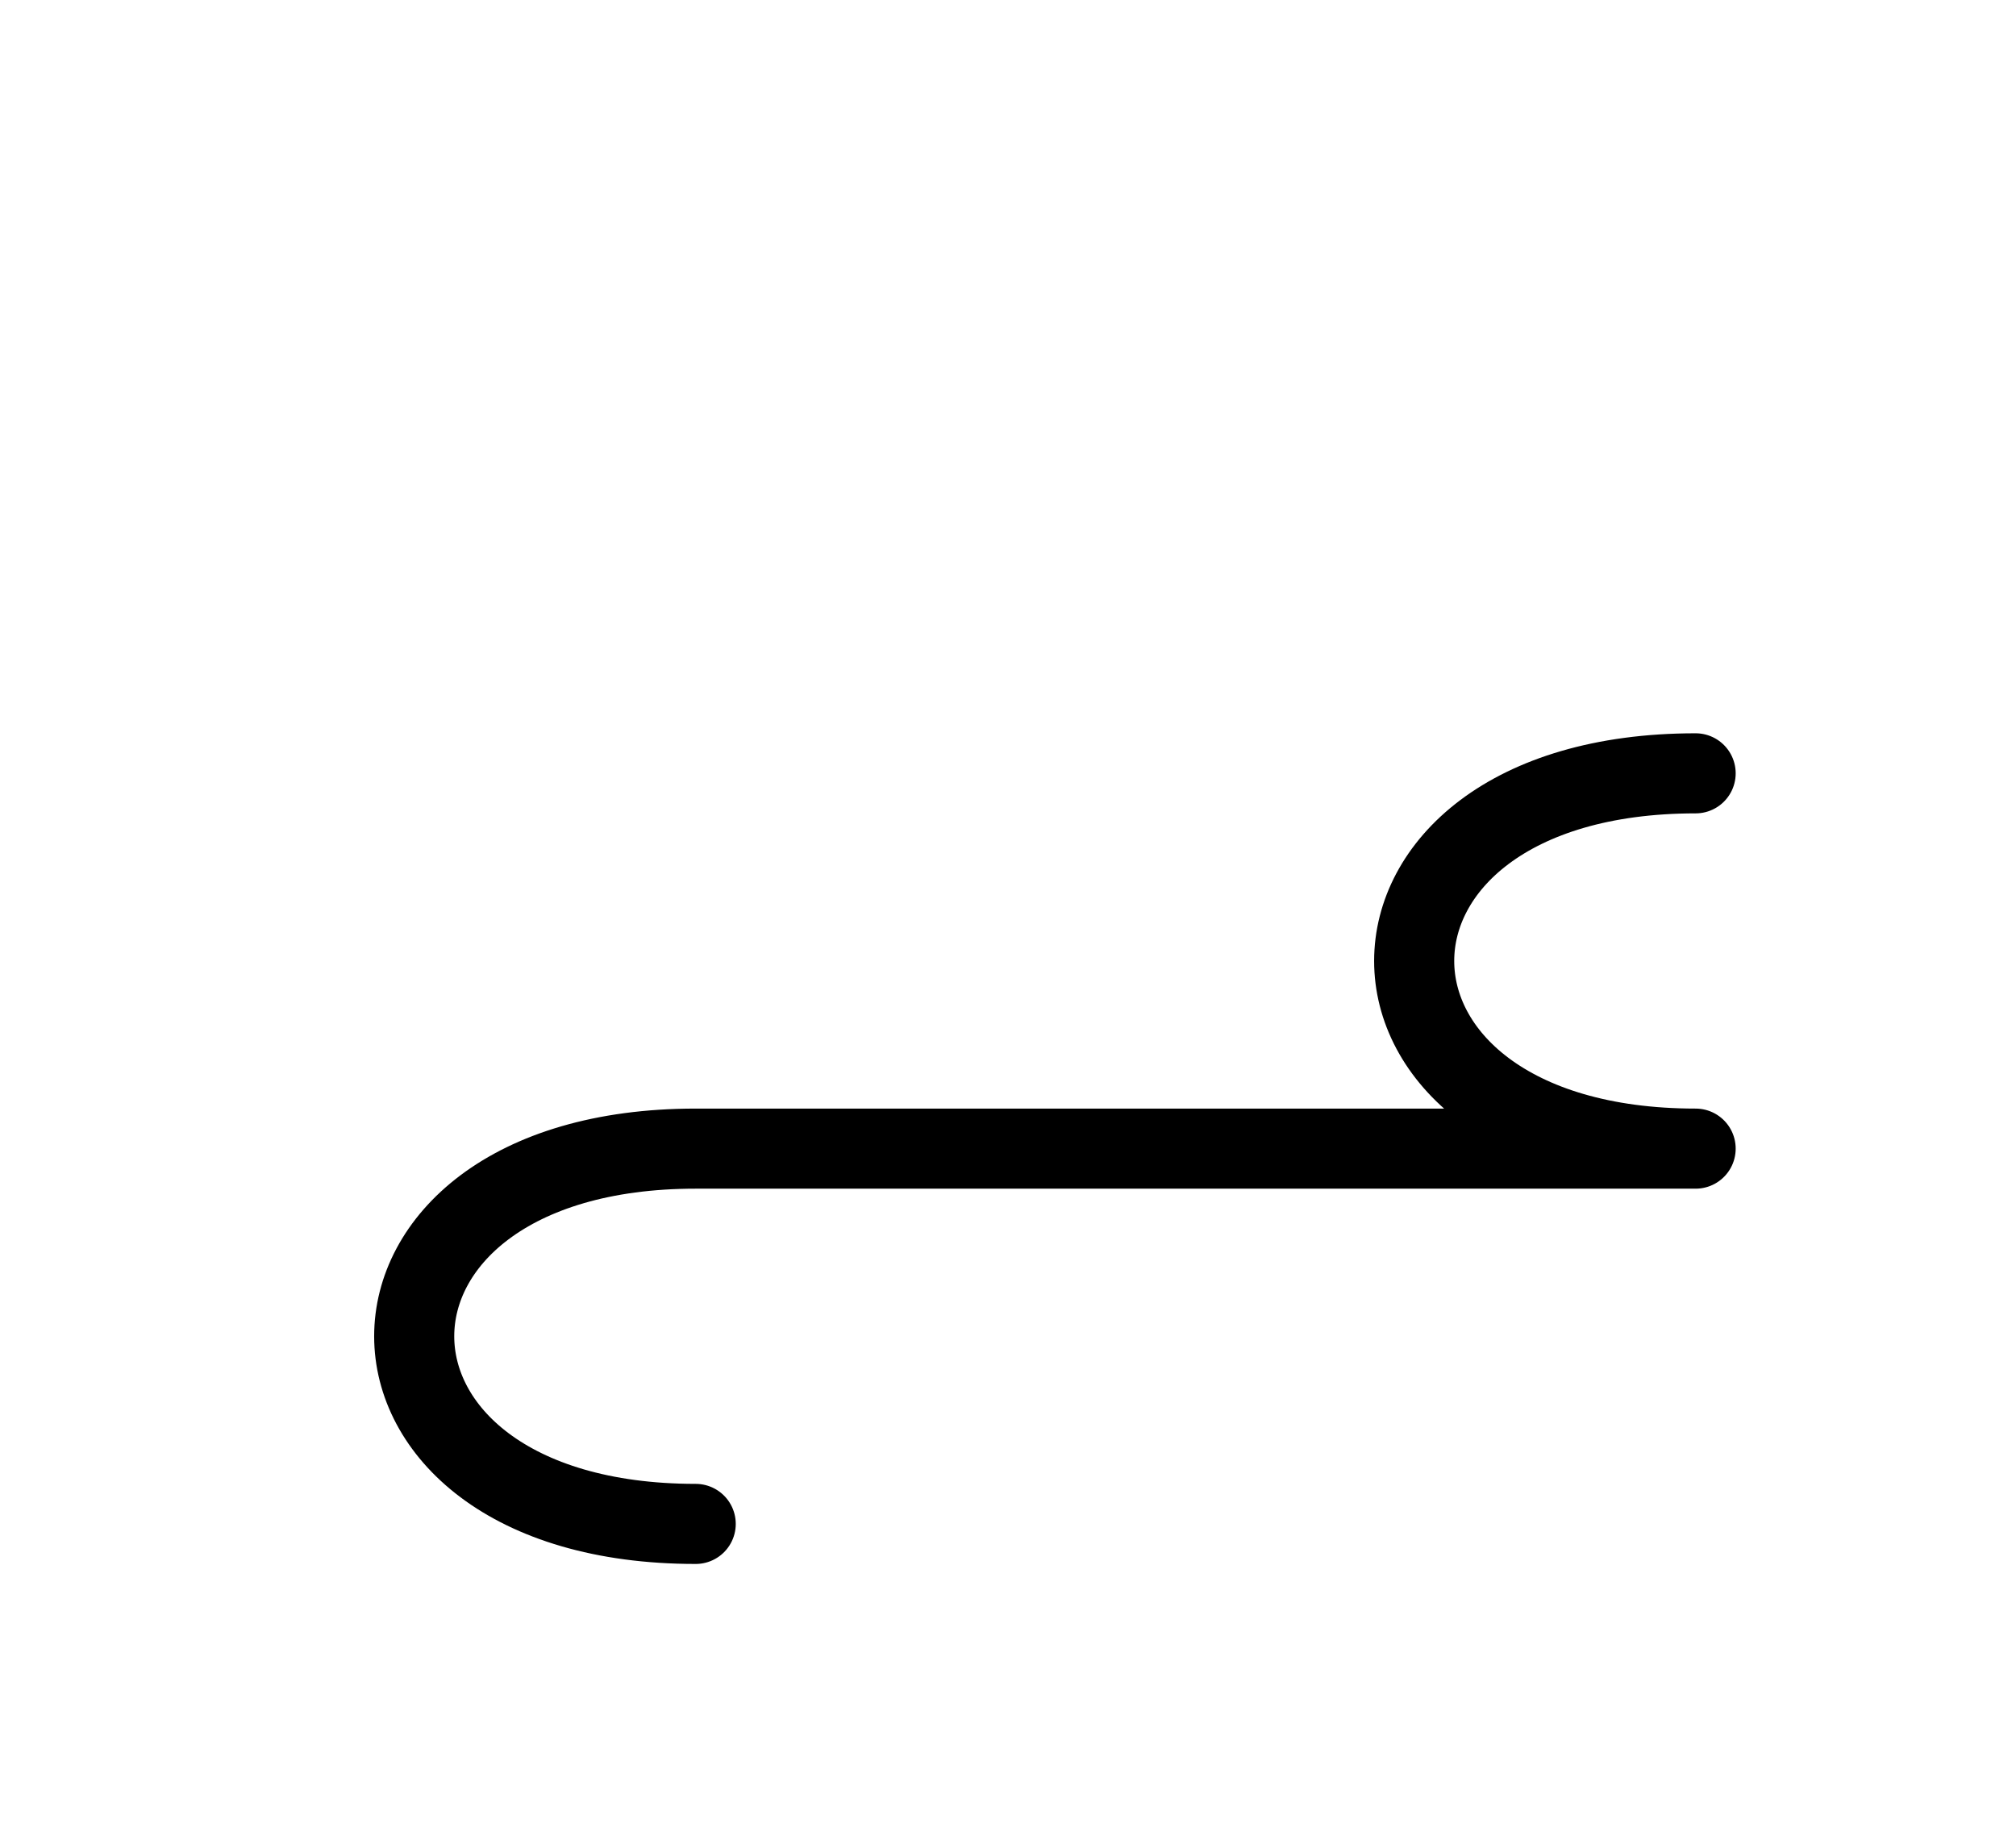
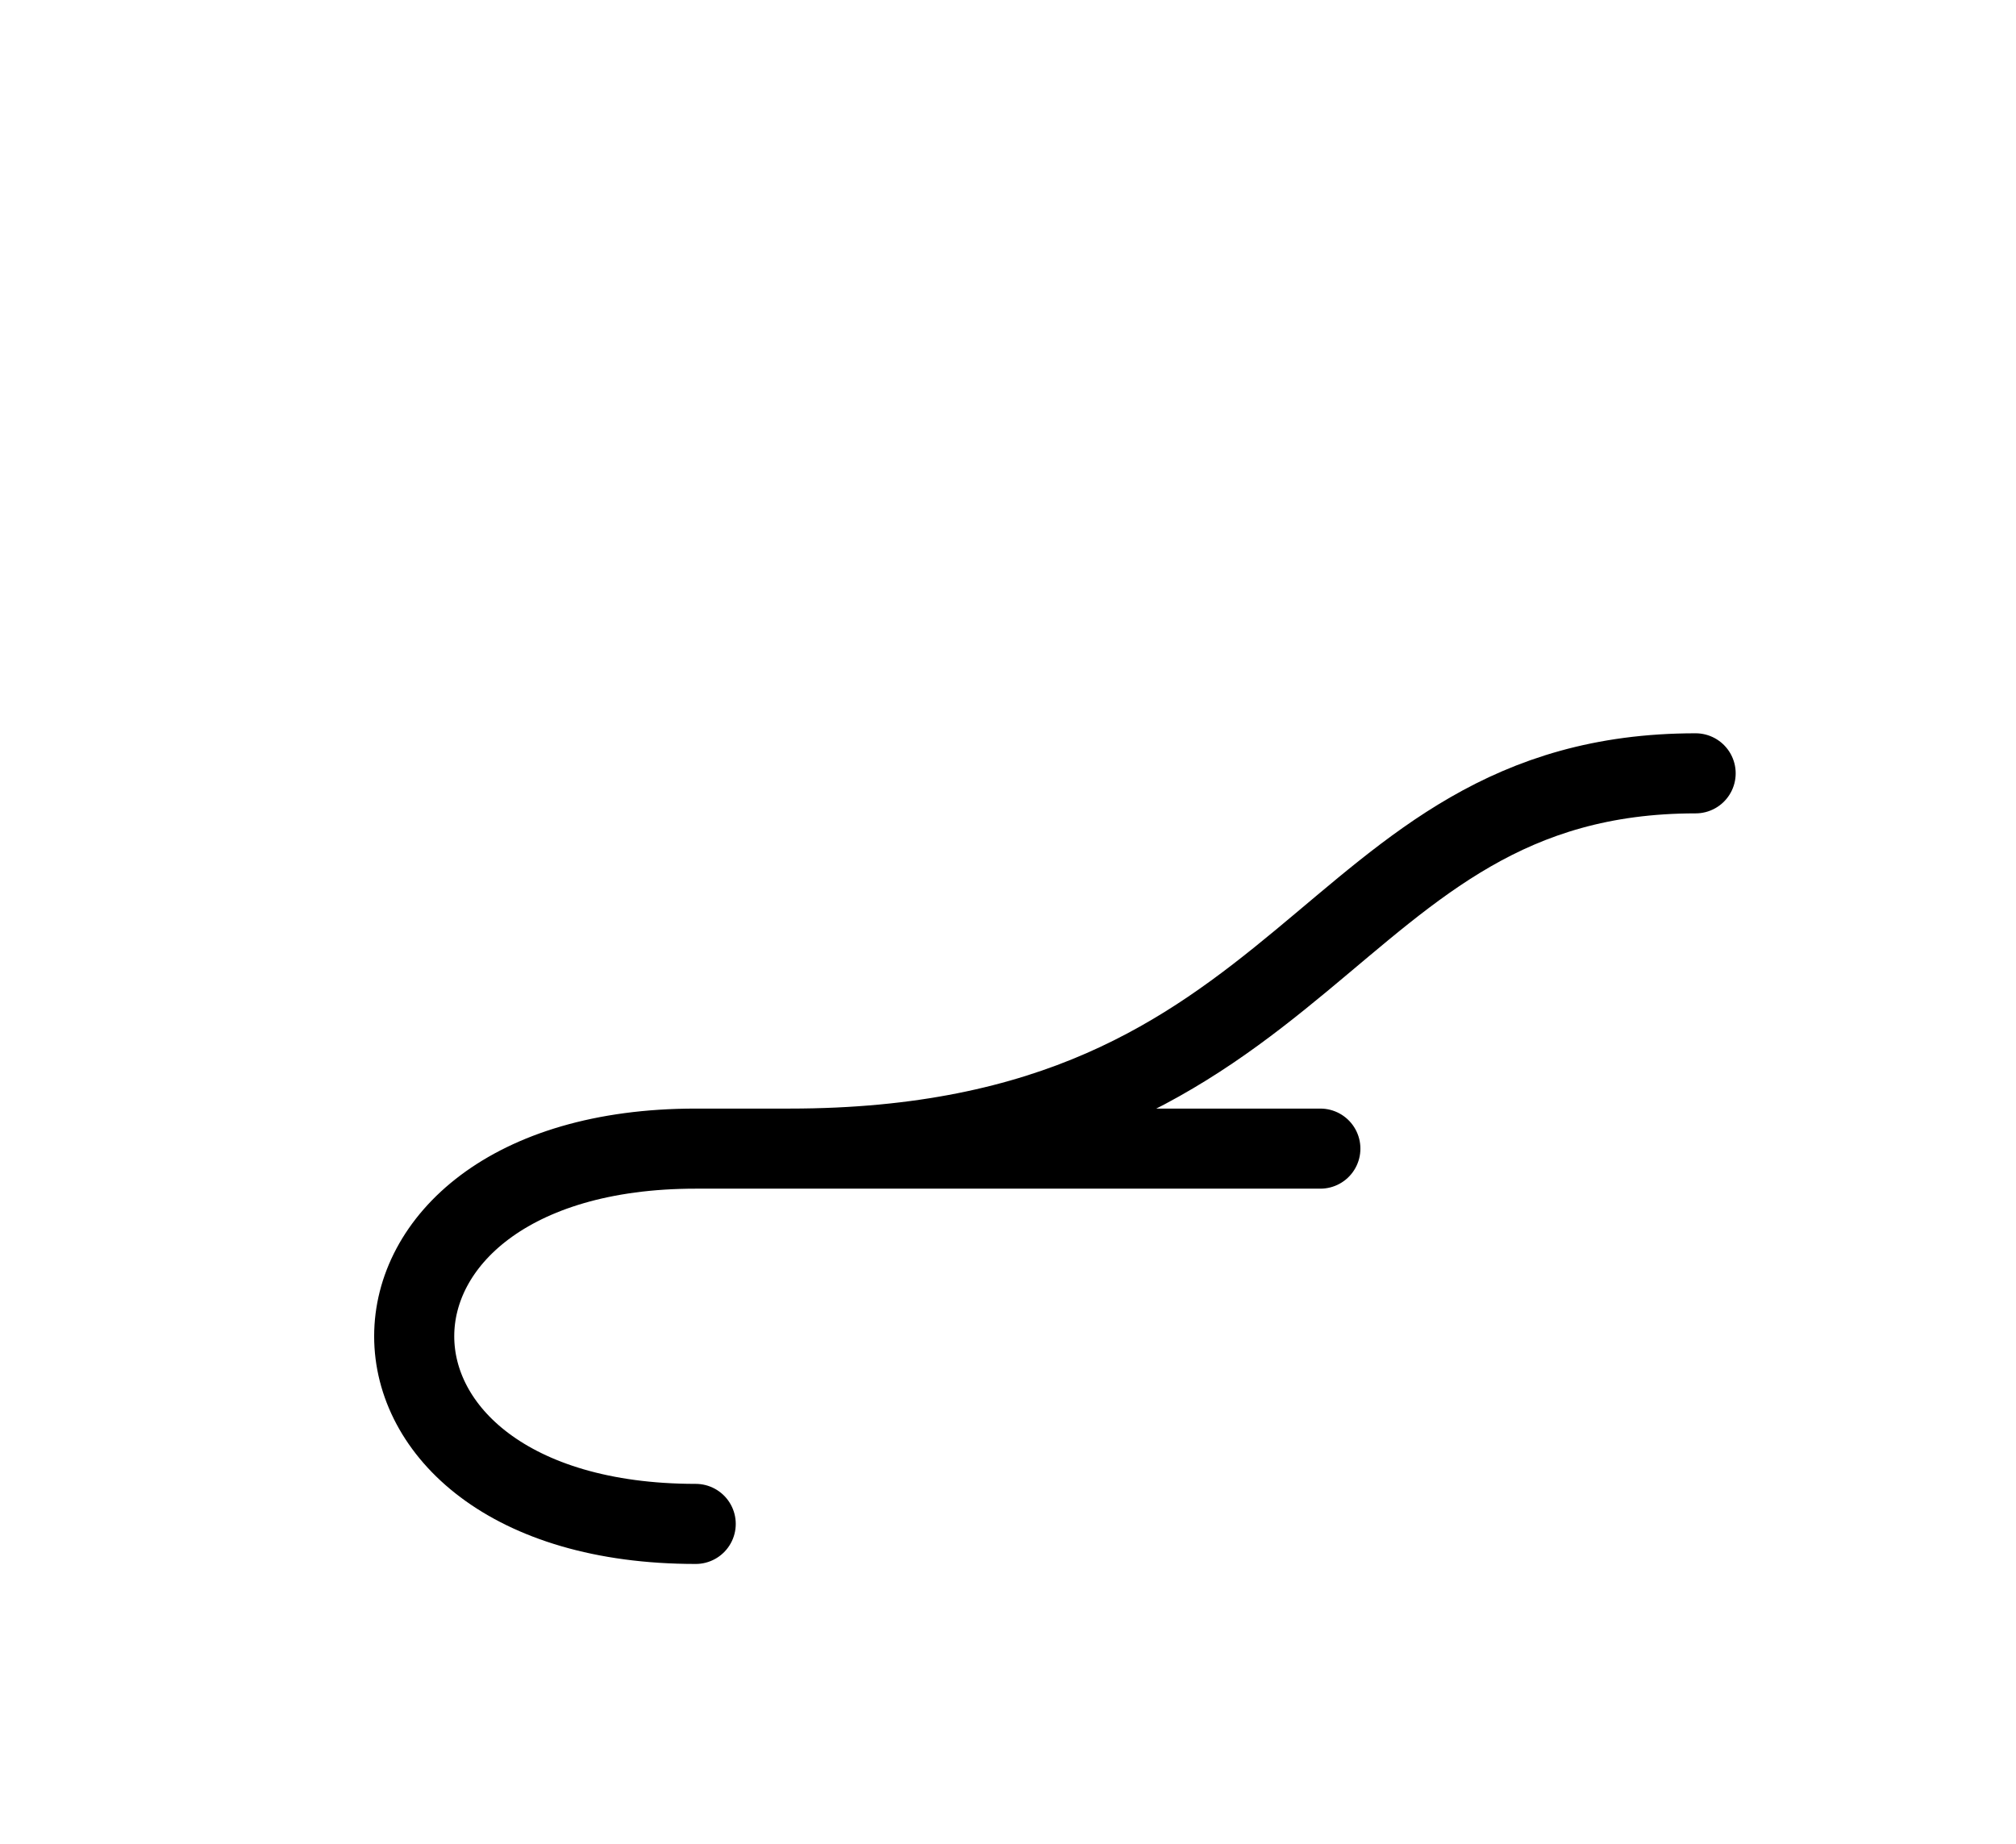
<svg xmlns="http://www.w3.org/2000/svg" xmlns:xlink="http://www.w3.org/1999/xlink" width="31.464" height="28.787" viewBox="0 0 31.464 28.787">
  <defs>
-     <path d="M16.464,17.929 L20.607,17.929 L10.858,17.929 C5.0,17.929,5.0,23.787,10.858,23.787 M16.464,17.929 L12.322,17.929 L26.464,17.929 C20.607,17.929,20.607,12.071,26.464,12.071" stroke="black" fill="none" stroke-width="1.25" stroke-linecap="round" stroke-linejoin="round" id="d0" />
+     <path d="M16.464,17.929 L20.607,17.929 L10.858,17.929 C5.0,17.929,5.0,23.787,10.858,23.787 M16.464,17.929 L12.322,17.929 C20.607,17.929,20.607,12.071,26.464,12.071" stroke="black" fill="none" stroke-width="1.25" stroke-linecap="round" stroke-linejoin="round" id="d0" />
  </defs>
  <use xlink:href="#d0" x="0" y="0" />
</svg>